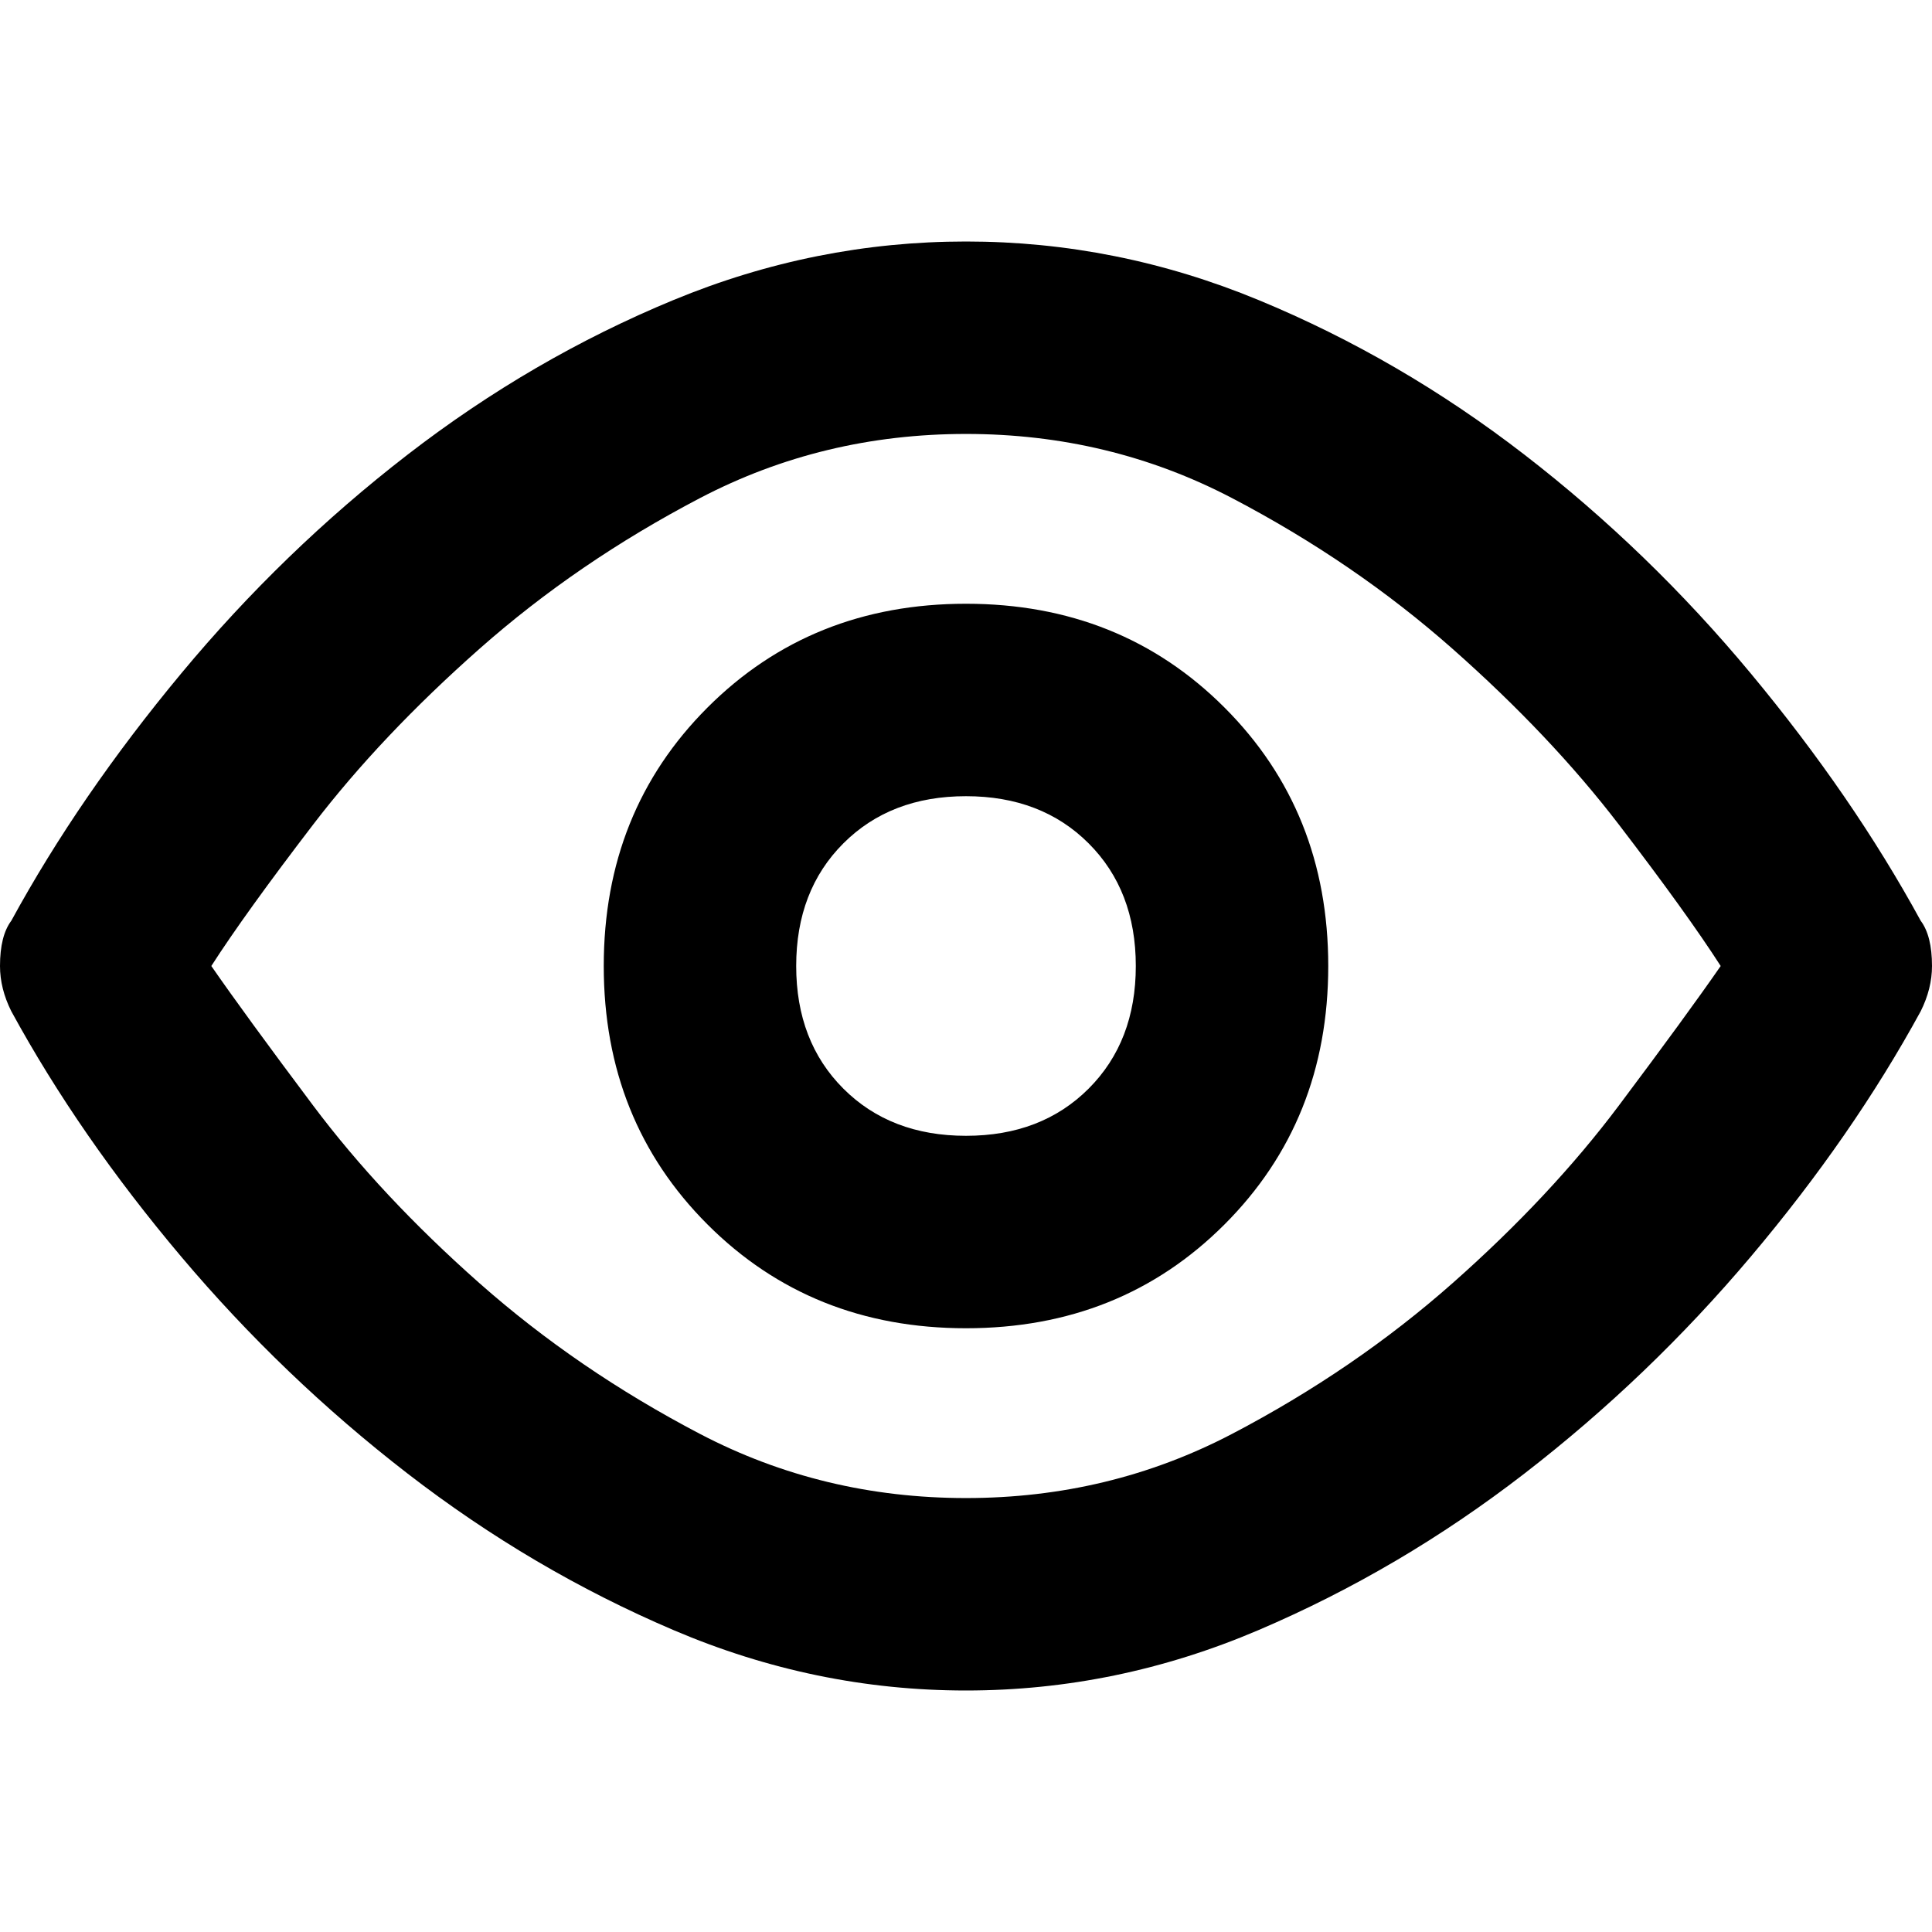
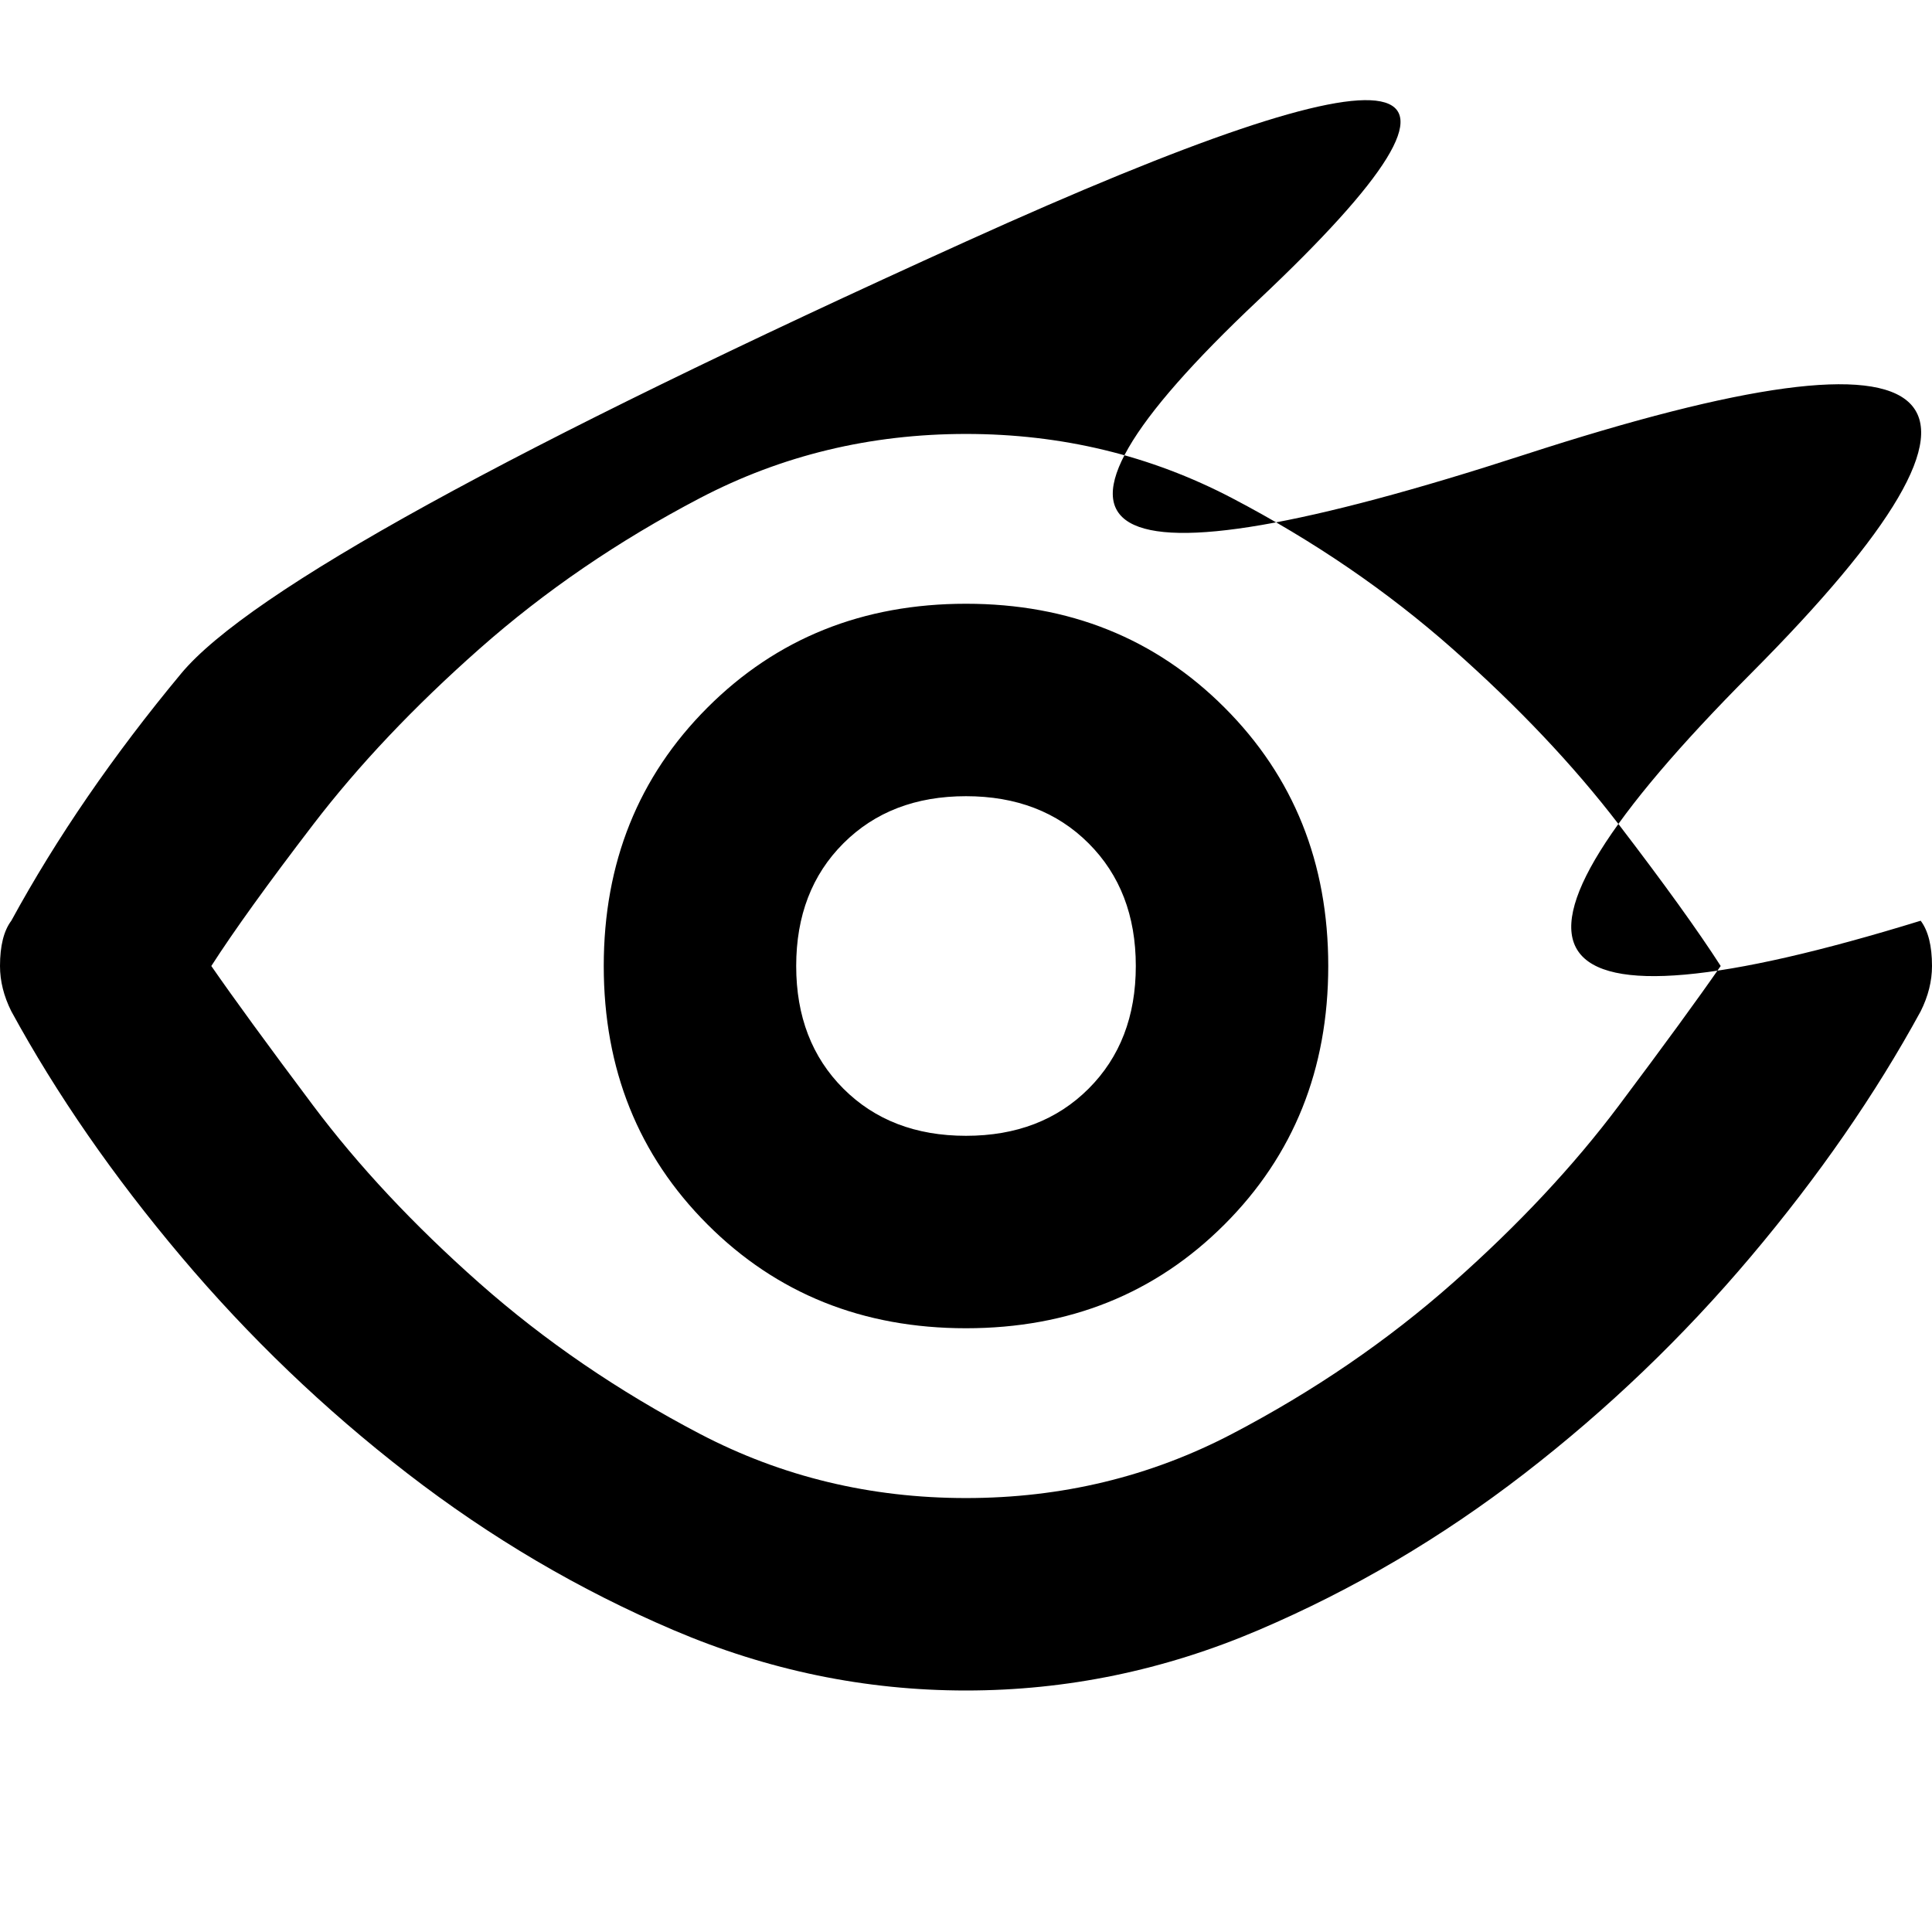
<svg xmlns="http://www.w3.org/2000/svg" viewBox="0 0 512 512">
-   <path d="M256 448q-40 0-77.5-16T108 390.5 48 333 3 268q-3-6-3-12 0-8 3-12 18-33 45-65.5t60-58 70.5-41T256 64t77.5 15.5 70.5 41 60 58 45 65.5q3 4 3 12 0 6-3 12-18 33-45 65t-60 57.5-70.5 41.5-77.5 16zM56 256q9 13 27 37t44 47 58.5 40 70.5 17 70.5-17 58.5-40 44-47 27-37q-9-14-27-37.5T385 172t-58.5-40-70.5-17-70.5 17-58.5 40-44 46.5T56 256zm200 96q-41 0-68.5-27.5T160 256t27.5-68.5T256 160t68.5 27.5T352 256t-27.5 68.5T256 352zm0-141q-20 0-32.5 12.5T211 256t12.5 32.5T256 301t32.5-12.5T301 256t-12.5-32.5T256 211z" />
+   <path d="M256 448q-40 0-77.5-16T108 390.5 48 333 3 268q-3-6-3-12 0-8 3-12 18-33 45-65.5T256 64t77.5 15.5 70.5 41 60 58 45 65.5q3 4 3 12 0 6-3 12-18 33-45 65t-60 57.5-70.5 41.5-77.5 16zM56 256q9 13 27 37t44 47 58.5 40 70.5 17 70.5-17 58.5-40 44-47 27-37q-9-14-27-37.5T385 172t-58.5-40-70.5-17-70.5 17-58.5 40-44 46.5T56 256zm200 96q-41 0-68.5-27.5T160 256t27.5-68.5T256 160t68.5 27.5T352 256t-27.5 68.5T256 352zm0-141q-20 0-32.5 12.5T211 256t12.5 32.5T256 301t32.5-12.5T301 256t-12.5-32.5T256 211z" />
</svg>